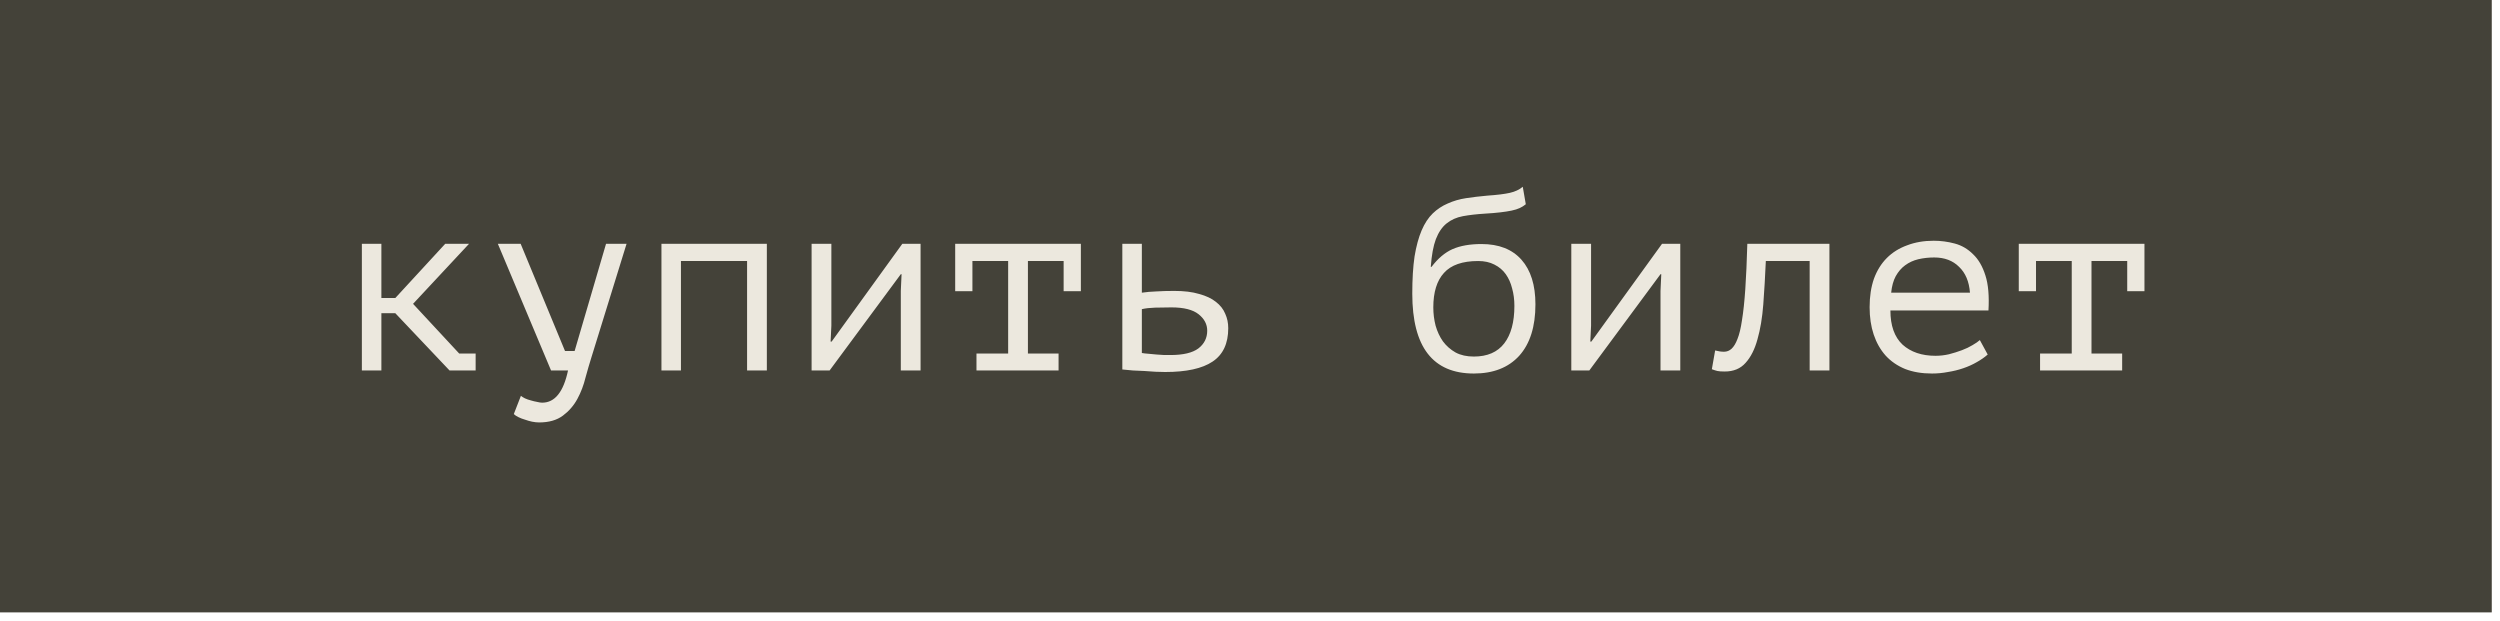
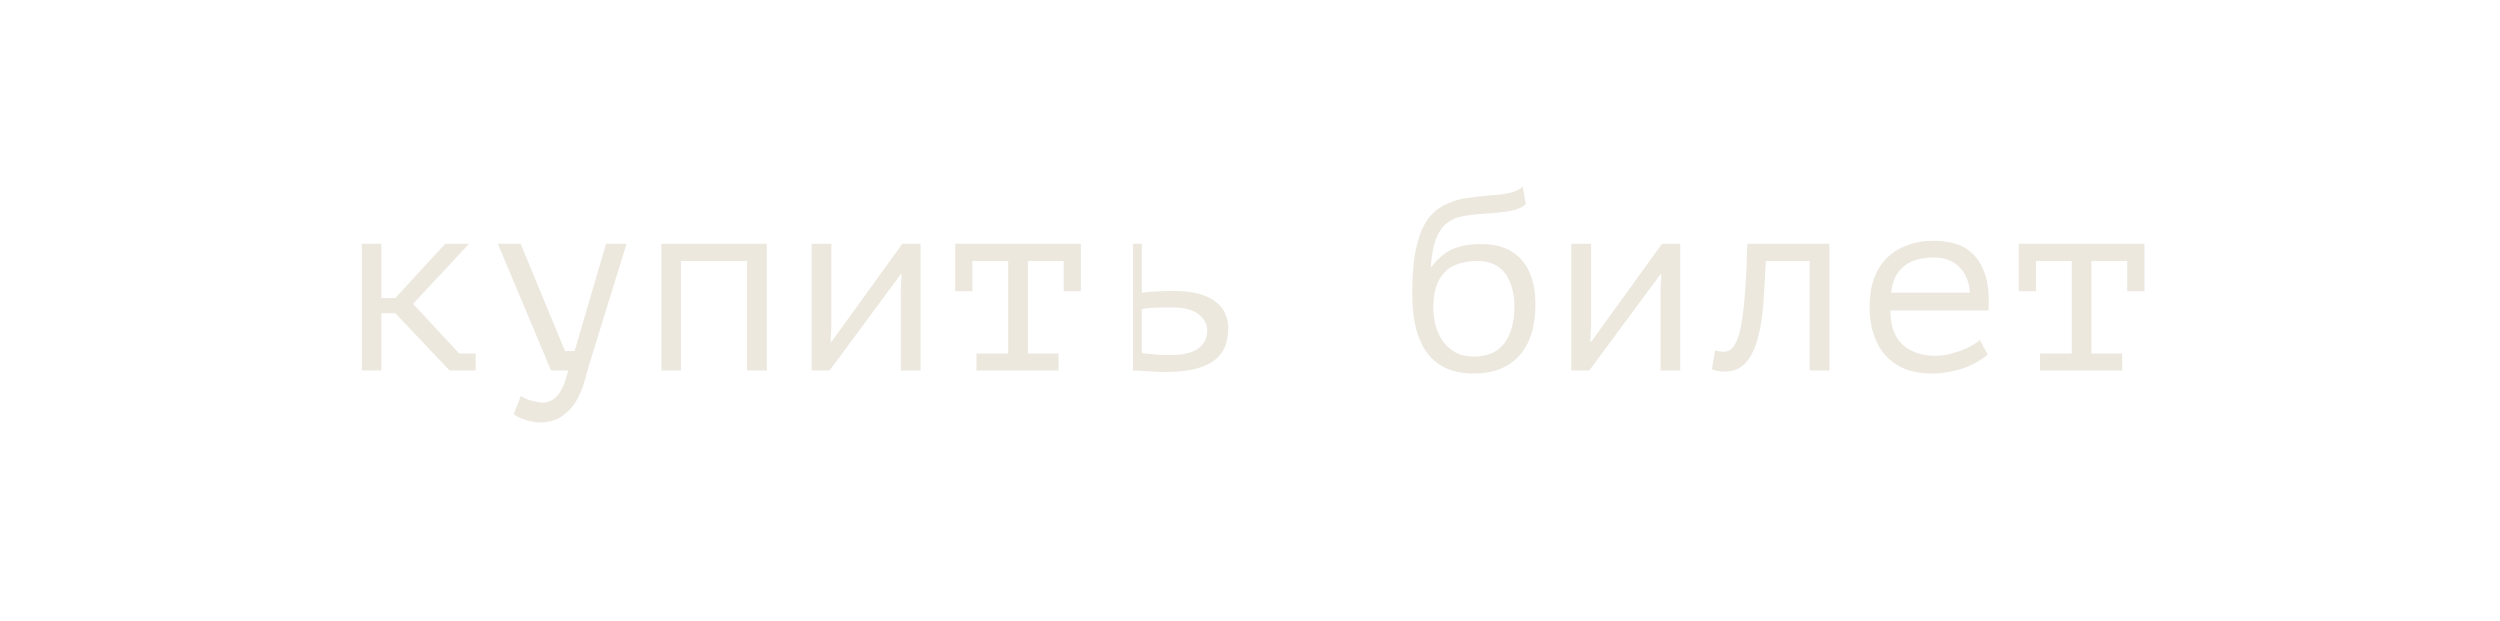
<svg xmlns="http://www.w3.org/2000/svg" width="161" height="40" viewBox="0 0 161 40" fill="none">
-   <rect width="160.47" height="39.438" fill="#444239" />
-   <path d="M25.458 20.171H24.561V23.859H23.304V15.7H24.561V19.192H25.458L28.673 15.7H30.207L26.601 19.567L29.571 22.766H30.631V23.859H28.951L25.458 20.171ZM36.386 22.603H37.006L39.029 15.7H40.351L38.083 23.027C37.963 23.408 37.838 23.838 37.707 24.316C37.588 24.806 37.414 25.263 37.185 25.687C36.957 26.111 36.647 26.47 36.255 26.764C35.863 27.058 35.352 27.205 34.721 27.205C34.58 27.205 34.427 27.188 34.264 27.156C34.112 27.123 33.959 27.08 33.807 27.025C33.655 26.982 33.513 26.927 33.383 26.862C33.252 26.797 33.154 26.732 33.089 26.666L33.546 25.491C33.611 25.546 33.698 25.6 33.807 25.654C33.927 25.709 34.052 25.752 34.182 25.785C34.324 25.828 34.46 25.861 34.59 25.883C34.721 25.916 34.83 25.932 34.917 25.932C35.733 25.932 36.288 25.241 36.581 23.859H35.488L32.061 15.7H33.53L36.386 22.603ZM48.112 16.81H43.853V23.859H42.597V15.7H49.385V23.859H48.112V16.81ZM58.012 18.735L58.061 17.658H58.012L53.426 23.859H52.267V15.7H53.54V20.971L53.491 21.999H53.557L58.11 15.7H59.285V23.859H58.012V18.735ZM61.514 15.7H69.608V18.752H68.498V16.81H66.198V22.766H68.172V23.859H62.885V22.766H64.925V16.81H62.624V18.752H61.514V15.7ZM73.535 22.733C73.654 22.755 73.796 22.771 73.959 22.782C74.133 22.793 74.307 22.809 74.481 22.831C74.655 22.842 74.824 22.853 74.987 22.864C75.15 22.864 75.281 22.864 75.379 22.864C76.195 22.864 76.793 22.723 77.174 22.44C77.555 22.146 77.745 21.765 77.745 21.297C77.745 20.884 77.56 20.53 77.19 20.237C76.82 19.943 76.238 19.796 75.444 19.796C75.085 19.796 74.731 19.801 74.383 19.812C74.046 19.823 73.763 19.856 73.535 19.91V22.733ZM73.535 18.849C73.828 18.806 74.138 18.779 74.465 18.768C74.802 18.746 75.188 18.735 75.624 18.735C76.254 18.735 76.787 18.8 77.223 18.931C77.669 19.051 78.028 19.219 78.3 19.437C78.583 19.654 78.784 19.91 78.904 20.204C79.034 20.487 79.099 20.797 79.099 21.134C79.099 22.124 78.762 22.842 78.088 23.288C77.424 23.734 76.407 23.957 75.036 23.957C74.862 23.957 74.655 23.952 74.416 23.941C74.187 23.93 73.948 23.914 73.698 23.892C73.459 23.881 73.214 23.87 72.963 23.859C72.713 23.838 72.485 23.816 72.278 23.794V15.7H73.535V18.849ZM92.191 17.185C92.604 16.641 93.056 16.26 93.545 16.043C94.046 15.825 94.666 15.716 95.406 15.716C96.526 15.716 97.386 16.053 97.984 16.728C98.582 17.402 98.882 18.36 98.882 19.6C98.882 21.036 98.533 22.14 97.837 22.913C97.141 23.674 96.167 24.055 94.916 24.055C92.272 24.055 90.951 22.342 90.951 18.915C90.951 17.979 90.999 17.18 91.097 16.516C91.206 15.852 91.359 15.292 91.554 14.835C91.75 14.378 91.99 14.014 92.272 13.742C92.555 13.47 92.876 13.258 93.235 13.105C93.594 12.942 93.986 12.828 94.41 12.762C94.835 12.697 95.291 12.643 95.781 12.599C96.412 12.556 96.896 12.496 97.233 12.42C97.571 12.344 97.848 12.213 98.066 12.028L98.261 13.154C98.142 13.252 98.011 13.334 97.87 13.399C97.728 13.464 97.554 13.519 97.348 13.562C97.141 13.606 96.896 13.644 96.613 13.676C96.341 13.709 96.015 13.736 95.634 13.758C95.101 13.791 94.628 13.845 94.214 13.921C93.801 13.997 93.447 14.155 93.154 14.394C92.871 14.623 92.642 14.96 92.468 15.406C92.305 15.841 92.196 16.434 92.142 17.185H92.191ZM92.305 19.796C92.305 20.198 92.354 20.59 92.452 20.971C92.561 21.352 92.718 21.689 92.925 21.983C93.143 22.276 93.415 22.516 93.741 22.701C94.067 22.875 94.459 22.962 94.916 22.962C95.786 22.962 96.439 22.679 96.874 22.113C97.309 21.547 97.527 20.742 97.527 19.698C97.527 19.296 97.478 18.92 97.38 18.572C97.293 18.224 97.157 17.919 96.972 17.658C96.787 17.397 96.543 17.19 96.238 17.038C95.944 16.886 95.596 16.81 95.194 16.81C94.182 16.81 93.447 17.065 92.99 17.577C92.534 18.077 92.305 18.817 92.305 19.796ZM106.937 18.735L106.986 17.658H106.937L102.351 23.859H101.192V15.7H102.465V20.971L102.416 21.999H102.482L107.035 15.7H108.21V23.859H106.937V18.735ZM116.542 16.81H113.719C113.676 17.8 113.621 18.73 113.556 19.6C113.491 20.46 113.365 21.21 113.181 21.852C113.006 22.494 112.751 23 112.414 23.37C112.087 23.74 111.641 23.925 111.075 23.925C110.858 23.925 110.7 23.914 110.602 23.892C110.504 23.87 110.385 23.832 110.243 23.778L110.455 22.57C110.662 22.625 110.852 22.652 111.026 22.652C111.211 22.652 111.375 22.587 111.516 22.456C111.657 22.325 111.783 22.119 111.891 21.836C112.011 21.542 112.109 21.134 112.185 20.612C112.272 20.079 112.343 19.415 112.397 18.621C112.452 17.816 112.495 16.842 112.528 15.7H117.815V23.859H116.542V16.81ZM128.008 22.831C127.812 23.005 127.578 23.169 127.306 23.321C127.045 23.473 126.757 23.604 126.441 23.712C126.126 23.821 125.794 23.903 125.446 23.957C125.109 24.023 124.766 24.055 124.418 24.055C123.765 24.055 123.189 23.957 122.688 23.762C122.188 23.555 121.769 23.267 121.432 22.897C121.094 22.516 120.839 22.064 120.665 21.542C120.49 21.02 120.403 20.432 120.403 19.78C120.403 19.094 120.496 18.485 120.681 17.952C120.877 17.419 121.154 16.973 121.513 16.614C121.872 16.255 122.307 15.983 122.819 15.798C123.33 15.602 123.901 15.504 124.532 15.504C124.989 15.504 125.441 15.564 125.887 15.684C126.333 15.803 126.724 16.032 127.062 16.369C127.41 16.695 127.676 17.152 127.861 17.74C128.046 18.316 128.111 19.067 128.057 19.992H121.742C121.742 20.971 122.003 21.705 122.525 22.195C123.058 22.674 123.765 22.913 124.646 22.913C124.94 22.913 125.228 22.88 125.511 22.815C125.805 22.739 126.082 22.652 126.344 22.554C126.605 22.456 126.833 22.347 127.029 22.227C127.236 22.108 127.393 21.999 127.502 21.901L128.008 22.831ZM124.565 16.581C124.206 16.581 123.863 16.619 123.537 16.695C123.221 16.771 122.938 16.902 122.688 17.087C122.449 17.261 122.248 17.495 122.084 17.789C121.932 18.072 121.834 18.425 121.791 18.849H126.866C126.811 18.131 126.577 17.577 126.164 17.185C125.762 16.782 125.228 16.581 124.565 16.581ZM130.009 15.7H138.103V18.752H136.993V16.81H134.692V22.766H136.667V23.859H131.38V22.766H133.42V16.81H131.119V18.752H130.009V15.7Z" fill="#ECE8DE" />
+   <path d="M25.458 20.171H24.561V23.859H23.304V15.7H24.561V19.192H25.458L28.673 15.7H30.207L26.601 19.567L29.571 22.766H30.631V23.859H28.951L25.458 20.171ZM36.386 22.603H37.006L39.029 15.7H40.351L38.083 23.027C37.963 23.408 37.838 23.838 37.707 24.316C37.588 24.806 37.414 25.263 37.185 25.687C36.957 26.111 36.647 26.47 36.255 26.764C35.863 27.058 35.352 27.205 34.721 27.205C34.58 27.205 34.427 27.188 34.264 27.156C34.112 27.123 33.959 27.08 33.807 27.025C33.655 26.982 33.513 26.927 33.383 26.862C33.252 26.797 33.154 26.732 33.089 26.666L33.546 25.491C33.611 25.546 33.698 25.6 33.807 25.654C33.927 25.709 34.052 25.752 34.182 25.785C34.324 25.828 34.46 25.861 34.59 25.883C34.721 25.916 34.83 25.932 34.917 25.932C35.733 25.932 36.288 25.241 36.581 23.859H35.488L32.061 15.7H33.53L36.386 22.603ZM48.112 16.81H43.853V23.859H42.597V15.7H49.385V23.859H48.112V16.81ZM58.012 18.735L58.061 17.658H58.012L53.426 23.859H52.267V15.7H53.54V20.971L53.491 21.999H53.557L58.11 15.7H59.285V23.859H58.012V18.735ZM61.514 15.7H69.608V18.752H68.498V16.81H66.198V22.766H68.172V23.859H62.885V22.766H64.925V16.81H62.624V18.752H61.514V15.7ZM73.535 22.733C73.654 22.755 73.796 22.771 73.959 22.782C74.133 22.793 74.307 22.809 74.481 22.831C74.655 22.842 74.824 22.853 74.987 22.864C75.15 22.864 75.281 22.864 75.379 22.864C76.195 22.864 76.793 22.723 77.174 22.44C77.555 22.146 77.745 21.765 77.745 21.297C77.745 20.884 77.56 20.53 77.19 20.237C76.82 19.943 76.238 19.796 75.444 19.796C75.085 19.796 74.731 19.801 74.383 19.812C74.046 19.823 73.763 19.856 73.535 19.91V22.733ZM73.535 18.849C73.828 18.806 74.138 18.779 74.465 18.768C74.802 18.746 75.188 18.735 75.624 18.735C76.254 18.735 76.787 18.8 77.223 18.931C77.669 19.051 78.028 19.219 78.3 19.437C78.583 19.654 78.784 19.91 78.904 20.204C79.034 20.487 79.099 20.797 79.099 21.134C79.099 22.124 78.762 22.842 78.088 23.288C77.424 23.734 76.407 23.957 75.036 23.957C74.862 23.957 74.655 23.952 74.416 23.941C74.187 23.93 73.948 23.914 73.698 23.892C73.459 23.881 73.214 23.87 72.963 23.859V15.7H73.535V18.849ZM92.191 17.185C92.604 16.641 93.056 16.26 93.545 16.043C94.046 15.825 94.666 15.716 95.406 15.716C96.526 15.716 97.386 16.053 97.984 16.728C98.582 17.402 98.882 18.36 98.882 19.6C98.882 21.036 98.533 22.14 97.837 22.913C97.141 23.674 96.167 24.055 94.916 24.055C92.272 24.055 90.951 22.342 90.951 18.915C90.951 17.979 90.999 17.18 91.097 16.516C91.206 15.852 91.359 15.292 91.554 14.835C91.75 14.378 91.99 14.014 92.272 13.742C92.555 13.47 92.876 13.258 93.235 13.105C93.594 12.942 93.986 12.828 94.41 12.762C94.835 12.697 95.291 12.643 95.781 12.599C96.412 12.556 96.896 12.496 97.233 12.42C97.571 12.344 97.848 12.213 98.066 12.028L98.261 13.154C98.142 13.252 98.011 13.334 97.87 13.399C97.728 13.464 97.554 13.519 97.348 13.562C97.141 13.606 96.896 13.644 96.613 13.676C96.341 13.709 96.015 13.736 95.634 13.758C95.101 13.791 94.628 13.845 94.214 13.921C93.801 13.997 93.447 14.155 93.154 14.394C92.871 14.623 92.642 14.96 92.468 15.406C92.305 15.841 92.196 16.434 92.142 17.185H92.191ZM92.305 19.796C92.305 20.198 92.354 20.59 92.452 20.971C92.561 21.352 92.718 21.689 92.925 21.983C93.143 22.276 93.415 22.516 93.741 22.701C94.067 22.875 94.459 22.962 94.916 22.962C95.786 22.962 96.439 22.679 96.874 22.113C97.309 21.547 97.527 20.742 97.527 19.698C97.527 19.296 97.478 18.92 97.38 18.572C97.293 18.224 97.157 17.919 96.972 17.658C96.787 17.397 96.543 17.19 96.238 17.038C95.944 16.886 95.596 16.81 95.194 16.81C94.182 16.81 93.447 17.065 92.99 17.577C92.534 18.077 92.305 18.817 92.305 19.796ZM106.937 18.735L106.986 17.658H106.937L102.351 23.859H101.192V15.7H102.465V20.971L102.416 21.999H102.482L107.035 15.7H108.21V23.859H106.937V18.735ZM116.542 16.81H113.719C113.676 17.8 113.621 18.73 113.556 19.6C113.491 20.46 113.365 21.21 113.181 21.852C113.006 22.494 112.751 23 112.414 23.37C112.087 23.74 111.641 23.925 111.075 23.925C110.858 23.925 110.7 23.914 110.602 23.892C110.504 23.87 110.385 23.832 110.243 23.778L110.455 22.57C110.662 22.625 110.852 22.652 111.026 22.652C111.211 22.652 111.375 22.587 111.516 22.456C111.657 22.325 111.783 22.119 111.891 21.836C112.011 21.542 112.109 21.134 112.185 20.612C112.272 20.079 112.343 19.415 112.397 18.621C112.452 17.816 112.495 16.842 112.528 15.7H117.815V23.859H116.542V16.81ZM128.008 22.831C127.812 23.005 127.578 23.169 127.306 23.321C127.045 23.473 126.757 23.604 126.441 23.712C126.126 23.821 125.794 23.903 125.446 23.957C125.109 24.023 124.766 24.055 124.418 24.055C123.765 24.055 123.189 23.957 122.688 23.762C122.188 23.555 121.769 23.267 121.432 22.897C121.094 22.516 120.839 22.064 120.665 21.542C120.49 21.02 120.403 20.432 120.403 19.78C120.403 19.094 120.496 18.485 120.681 17.952C120.877 17.419 121.154 16.973 121.513 16.614C121.872 16.255 122.307 15.983 122.819 15.798C123.33 15.602 123.901 15.504 124.532 15.504C124.989 15.504 125.441 15.564 125.887 15.684C126.333 15.803 126.724 16.032 127.062 16.369C127.41 16.695 127.676 17.152 127.861 17.74C128.046 18.316 128.111 19.067 128.057 19.992H121.742C121.742 20.971 122.003 21.705 122.525 22.195C123.058 22.674 123.765 22.913 124.646 22.913C124.94 22.913 125.228 22.88 125.511 22.815C125.805 22.739 126.082 22.652 126.344 22.554C126.605 22.456 126.833 22.347 127.029 22.227C127.236 22.108 127.393 21.999 127.502 21.901L128.008 22.831ZM124.565 16.581C124.206 16.581 123.863 16.619 123.537 16.695C123.221 16.771 122.938 16.902 122.688 17.087C122.449 17.261 122.248 17.495 122.084 17.789C121.932 18.072 121.834 18.425 121.791 18.849H126.866C126.811 18.131 126.577 17.577 126.164 17.185C125.762 16.782 125.228 16.581 124.565 16.581ZM130.009 15.7H138.103V18.752H136.993V16.81H134.692V22.766H136.667V23.859H131.38V22.766H133.42V16.81H131.119V18.752H130.009V15.7Z" fill="#ECE8DE" />
</svg>